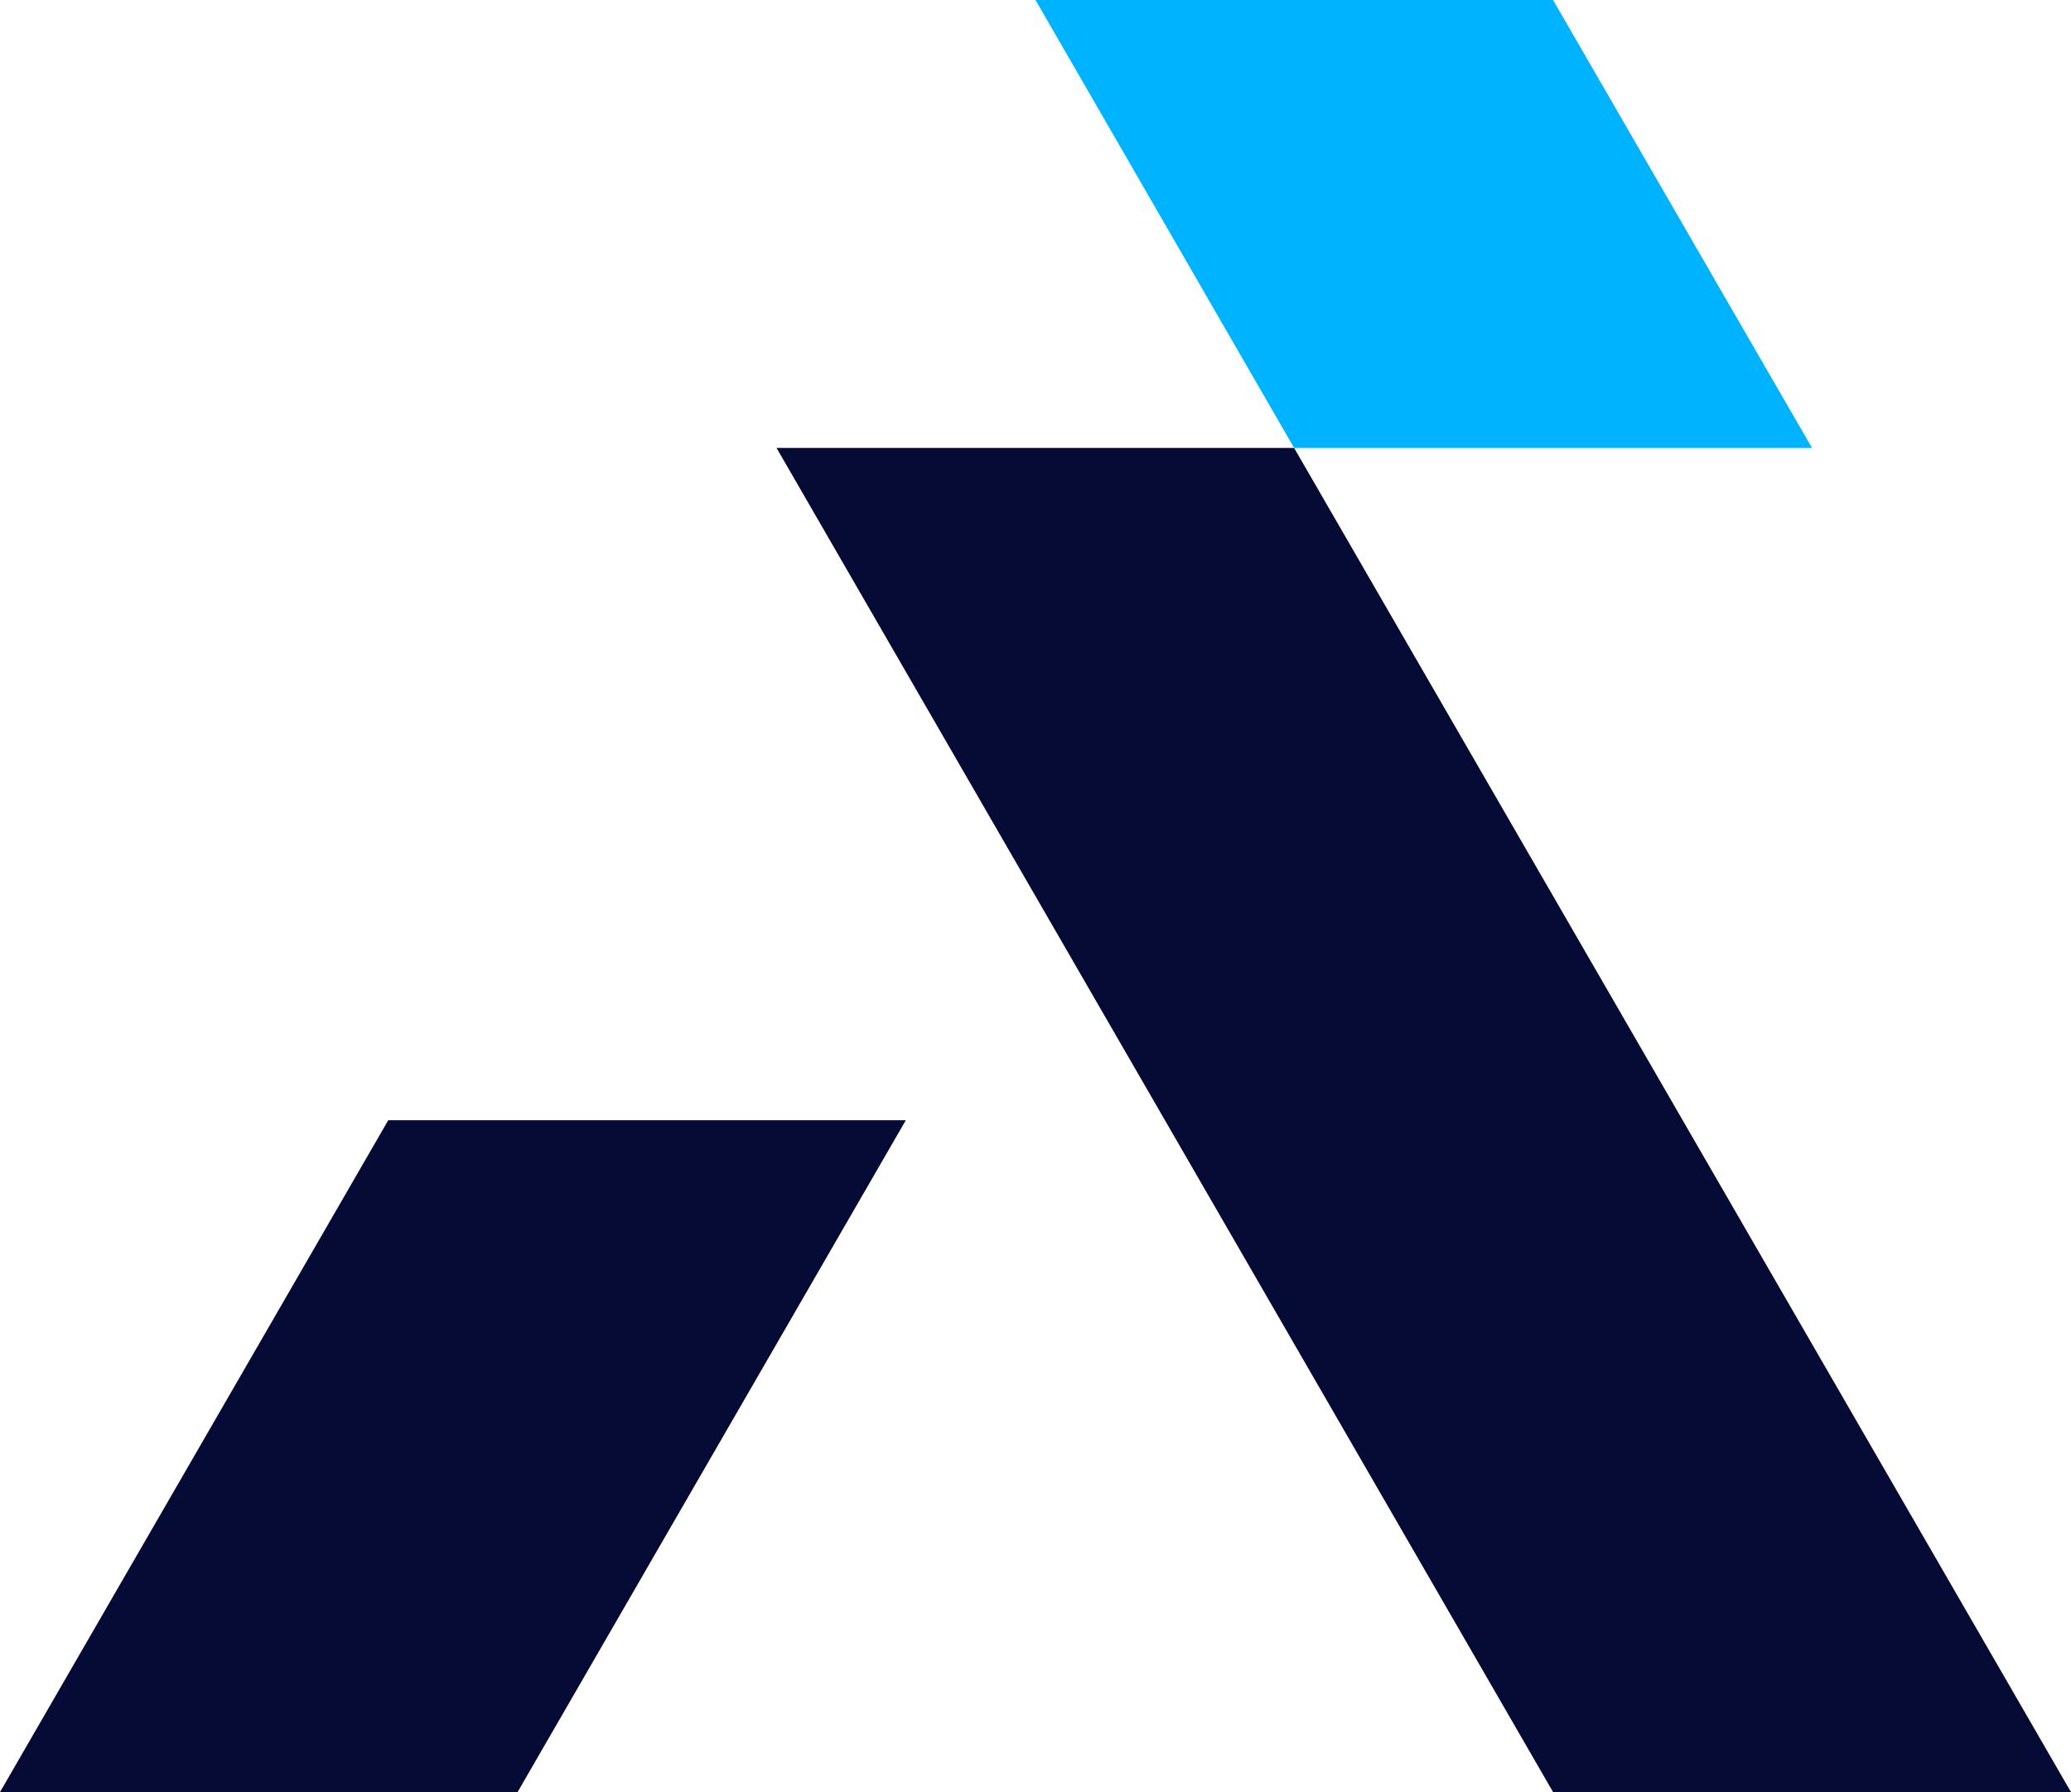
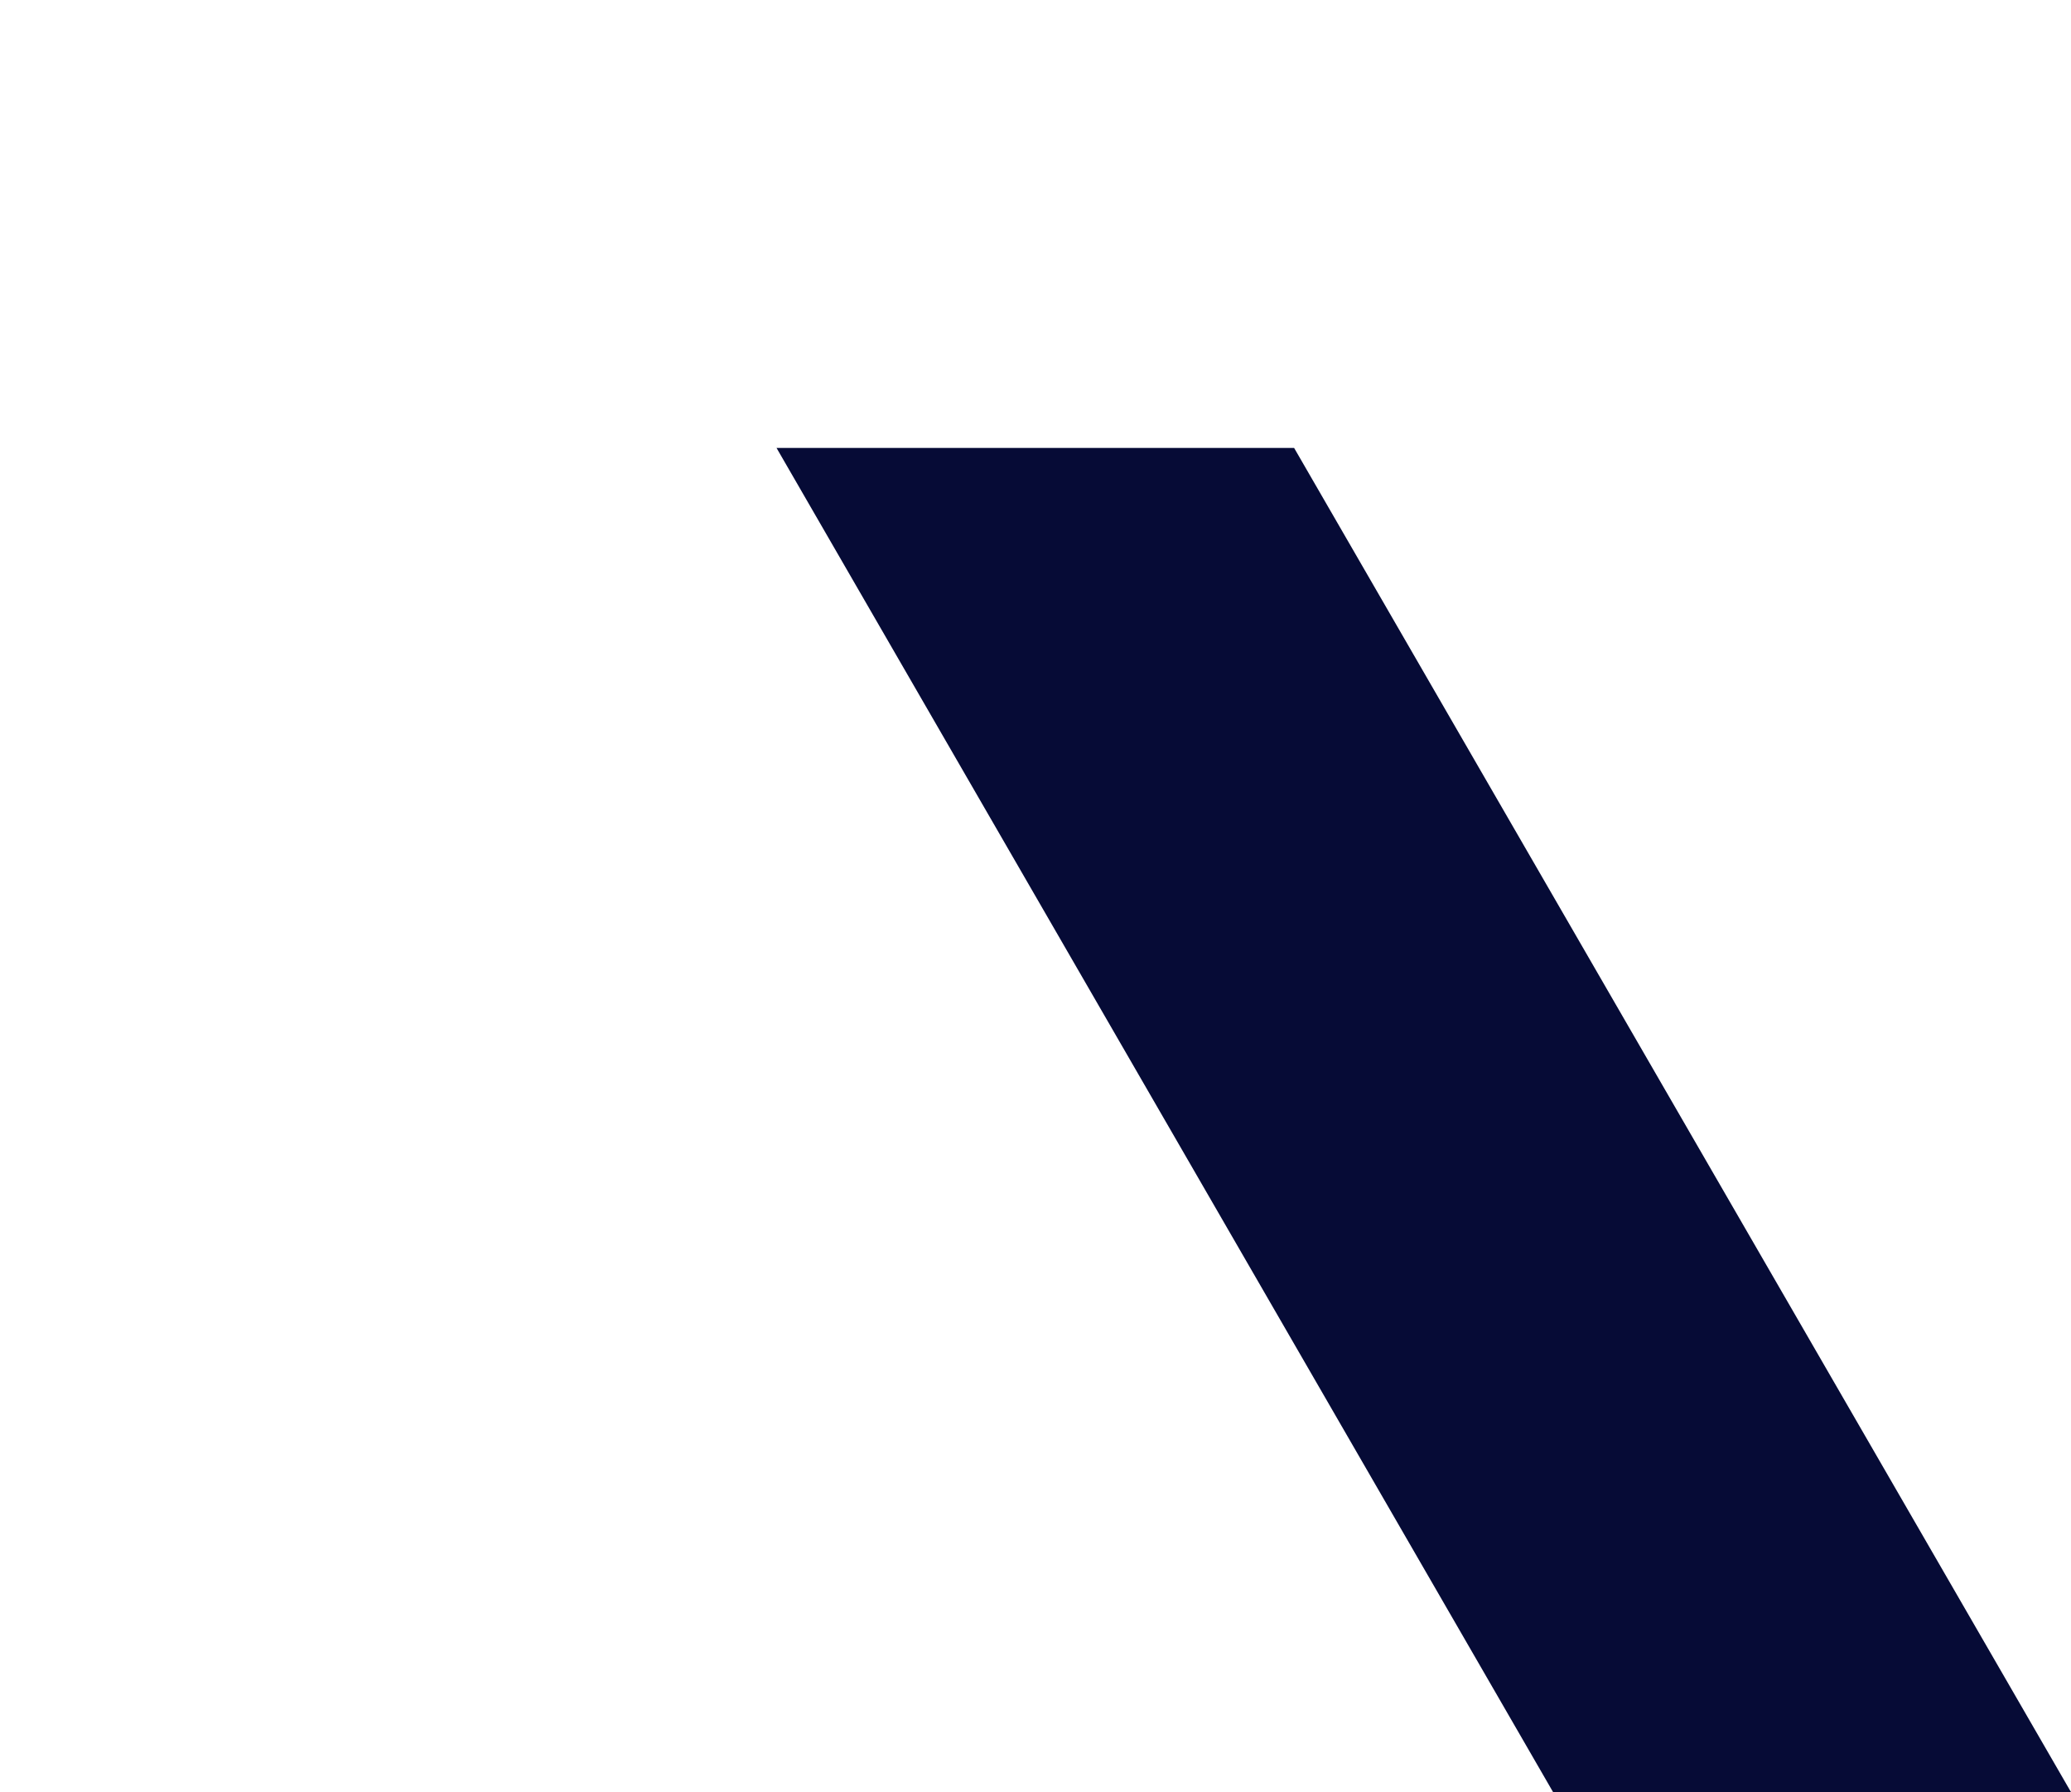
<svg xmlns="http://www.w3.org/2000/svg" id="Ebene_1" data-name="Ebene 1" version="1.1" viewBox="0 0 59.74 51.69">
  <defs>
    <style>
      .cls-1 {
        fill: #00b3ff;
      }

      .cls-1, .cls-2 {
        stroke-width: 0px;
      }

      .cls-2 {
        fill: #060b36;
      }
    </style>
  </defs>
-   <polygon class="cls-2" points="0 51.69 11.2 32.31 26.13 32.31 14.93 51.69 0 51.69" />
  <polygon class="cls-2" points="22.4 12.92 44.8 51.69 59.74 51.69 37.33 12.92 22.4 12.92" />
-   <polygon class="cls-1" points="29.87 0 37.33 12.92 52.27 12.92 44.8 0 29.87 0" />
</svg>